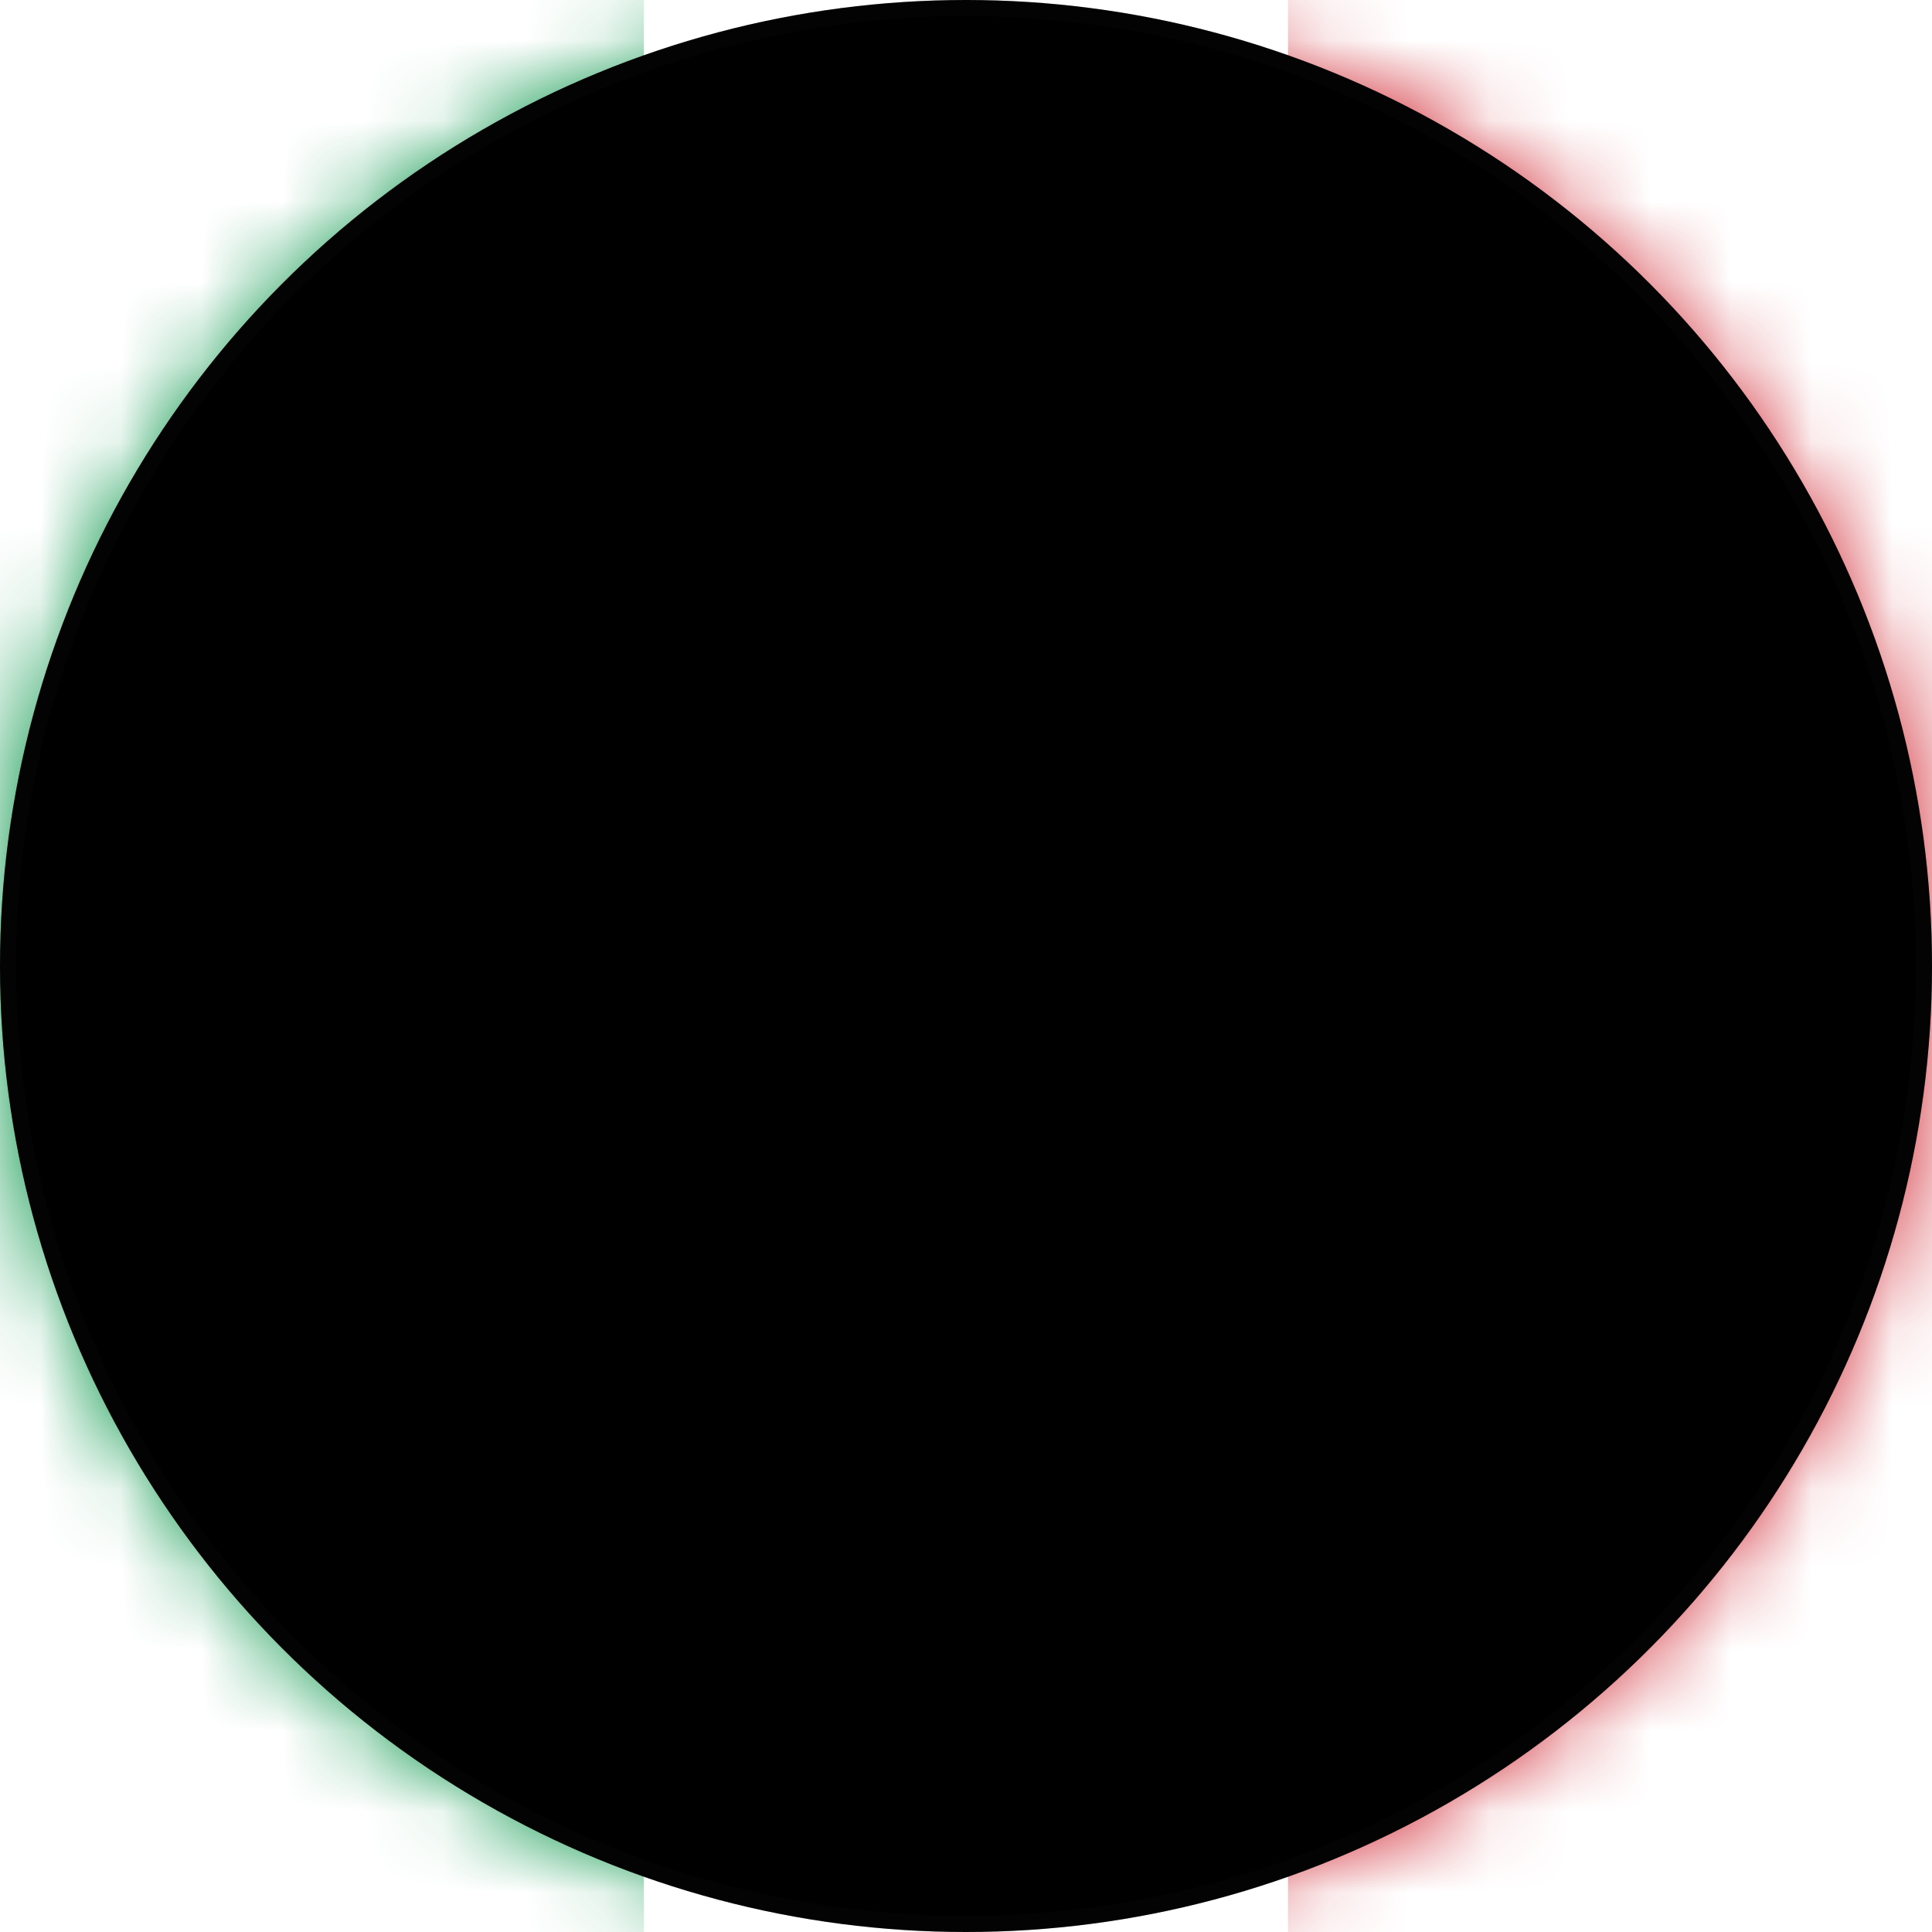
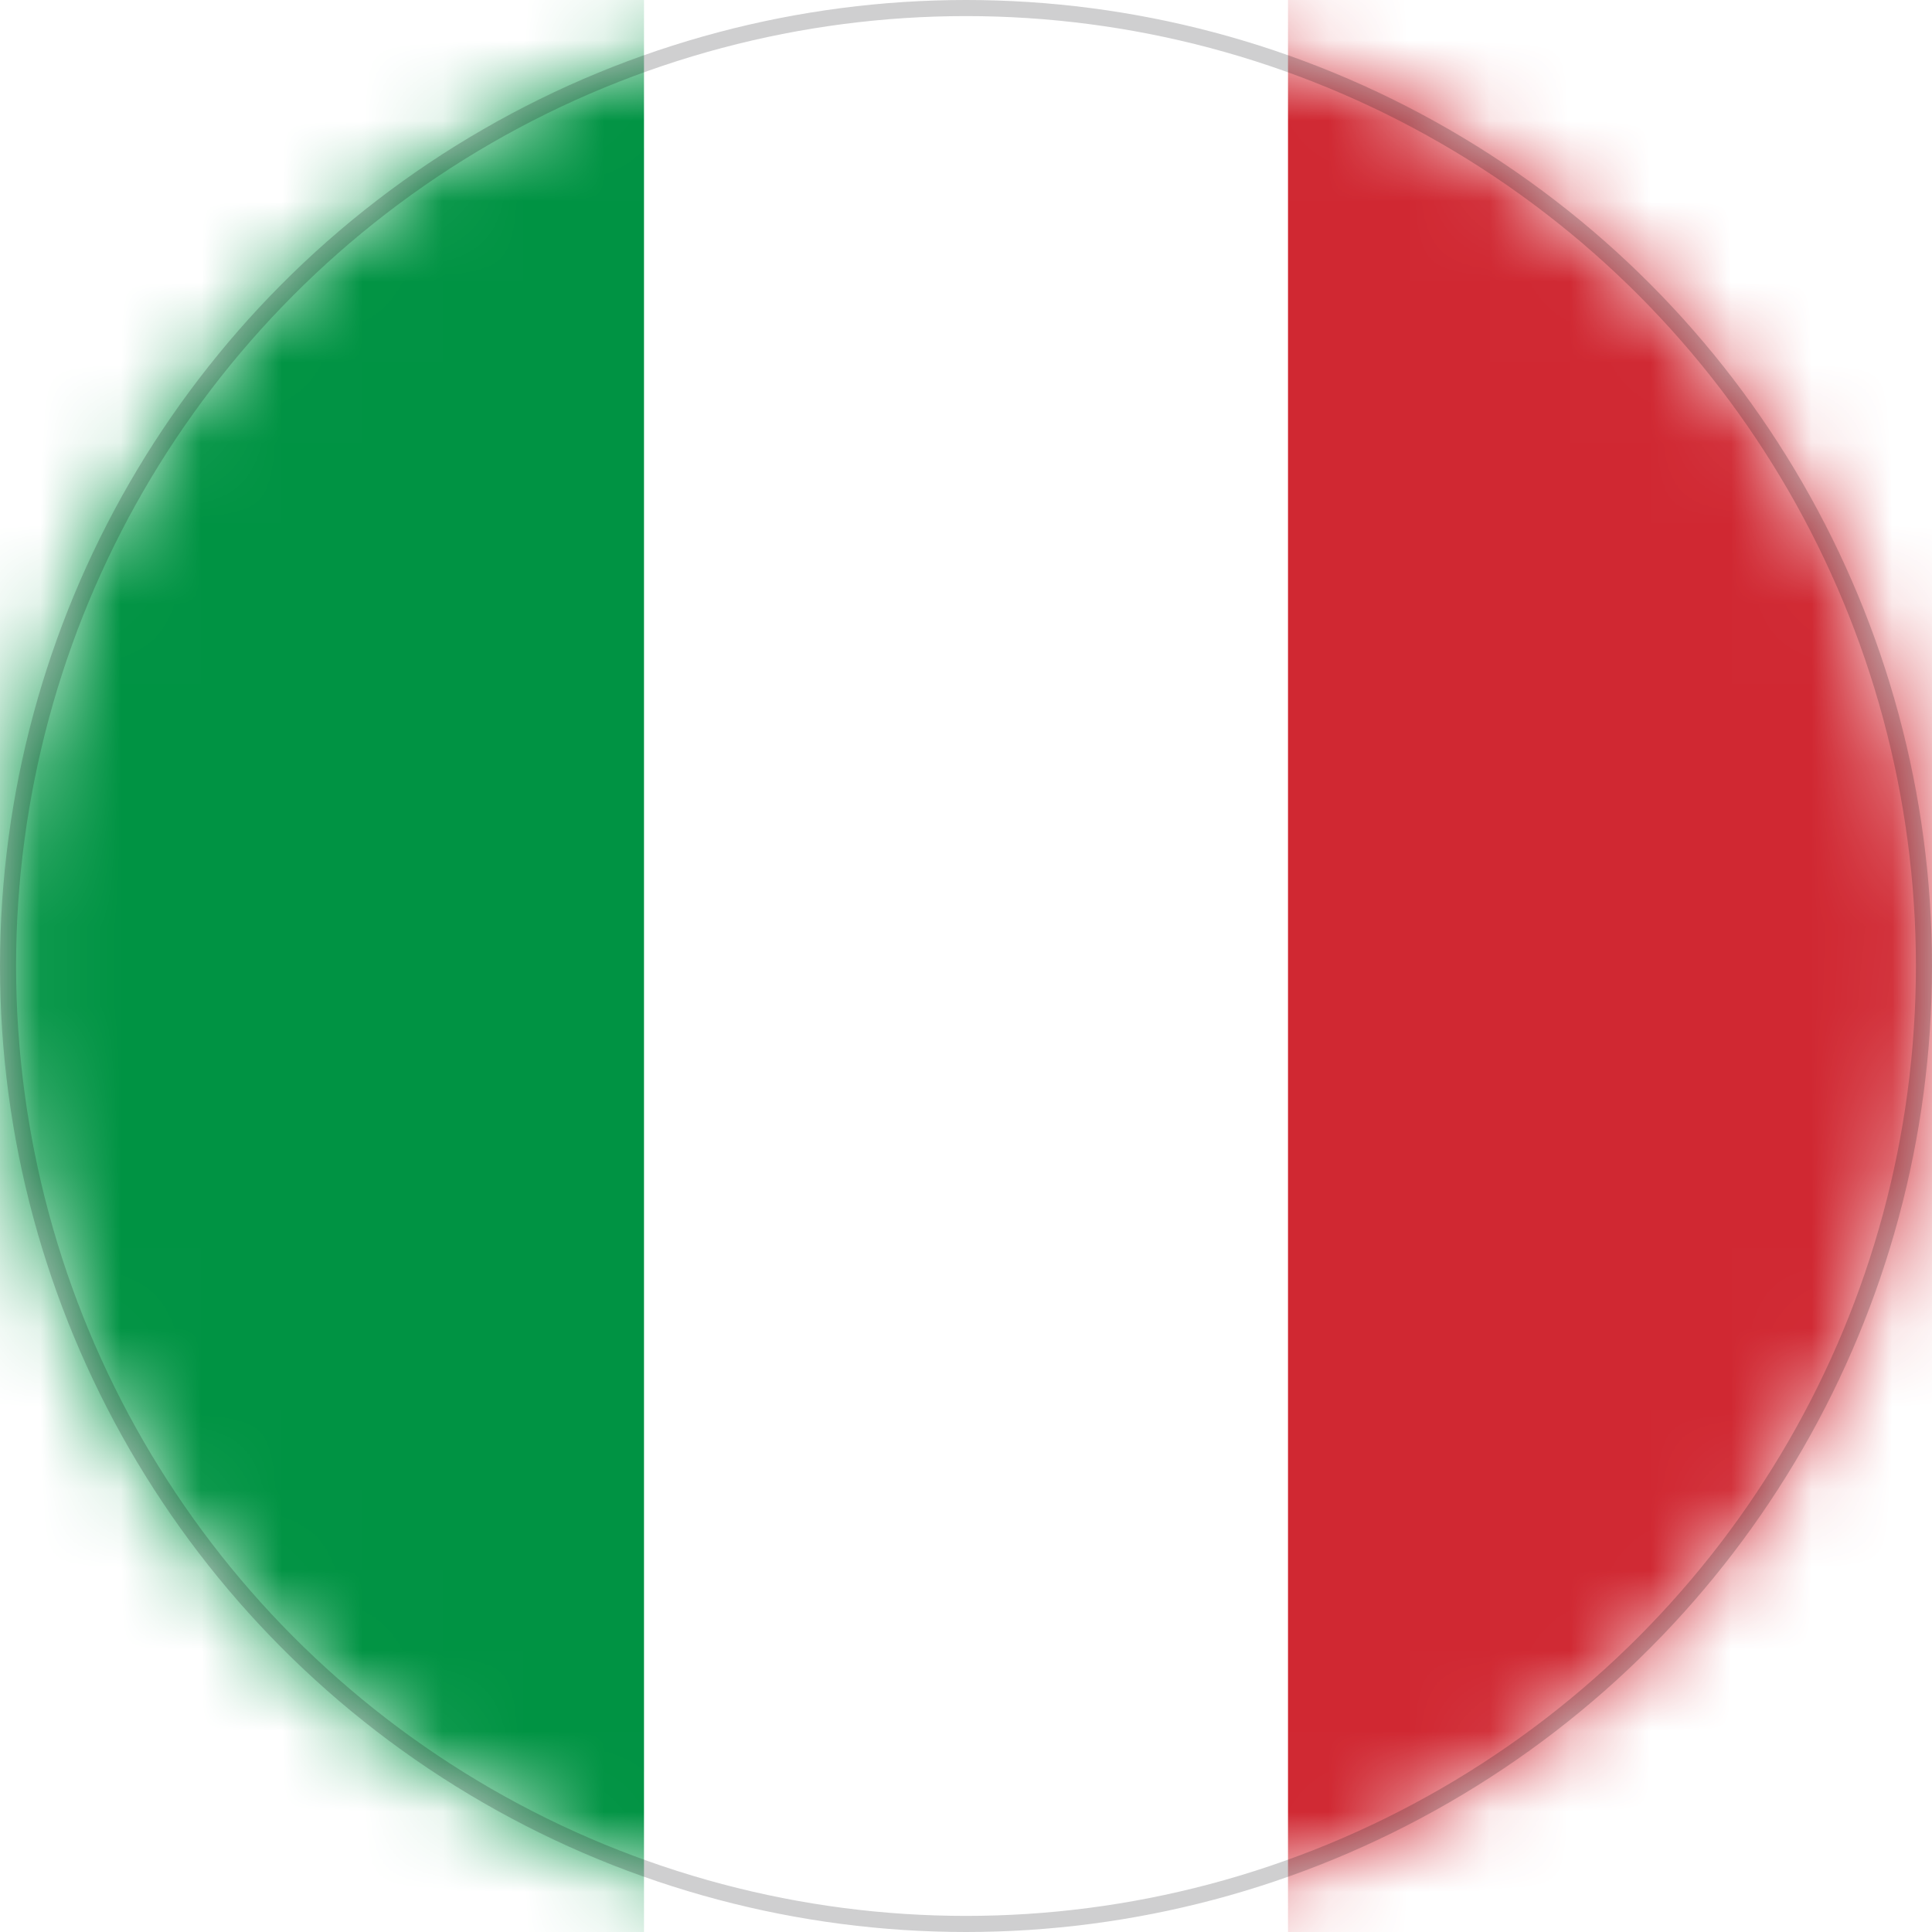
<svg xmlns="http://www.w3.org/2000/svg" xmlns:xlink="http://www.w3.org/1999/xlink" width="24" height="24" viewBox="0 0 24 24">
  <defs>
    <circle id="e3uq7purta" cx="12" cy="12" r="12" />
-     <circle id="0ui5f4gv0c" cx="12" cy="12" r="12" />
    <filter id="s5vw4n7shd" width="100.8%" height="100.8%" x="-.4%" y="-.4%" filterUnits="objectBoundingBox">
      <feGaussianBlur in="SourceAlpha" result="shadowBlurInner1" stdDeviation=".1" />
      <feOffset in="shadowBlurInner1" result="shadowOffsetInner1" />
      <feComposite in="shadowOffsetInner1" in2="SourceAlpha" k2="-1" k3="1" operator="arithmetic" result="shadowInnerInner1" />
      <feColorMatrix in="shadowInnerInner1" values="0 0 0 0 0 0 0 0 0 0 0 0 0 0 0 0 0 0 0.2 0" />
    </filter>
  </defs>
  <g fill="none" fill-rule="evenodd">
    <g>
      <g>
        <g>
          <g transform="translate(-456 -2408) translate(152 2240) translate(304 168)">
            <mask id="agfzw45g7b" fill="#fff">
              <use xlink:href="#e3uq7purta" />
            </mask>
            <use fill="#FFF" xlink:href="#e3uq7purta" />
            <g mask="url(#agfzw45g7b)">
              <path fill="#009343" d="M0 24L8 24 8 0 0 0z" />
-               <path fill="#FFF" d="M8 24L16.001 24 16.001 0 8 0z" />
              <path fill="#D02832" d="M16 24L24 24 24 0 16 0z" />
            </g>
          </g>
          <g transform="translate(-456 -2408) translate(152 2240) translate(304 168)">
            <use fill="#D8D8D8" fill-opacity="0" xlink:href="#0ui5f4gv0c" />
            <use fill="#000" filter="url(#s5vw4n7shd)" xlink:href="#0ui5f4gv0c" />
            <circle cx="12" cy="12" r="11.9" stroke="#111214" stroke-linejoin="square" stroke-opacity=".2" stroke-width=".2" />
          </g>
        </g>
      </g>
    </g>
  </g>
</svg>